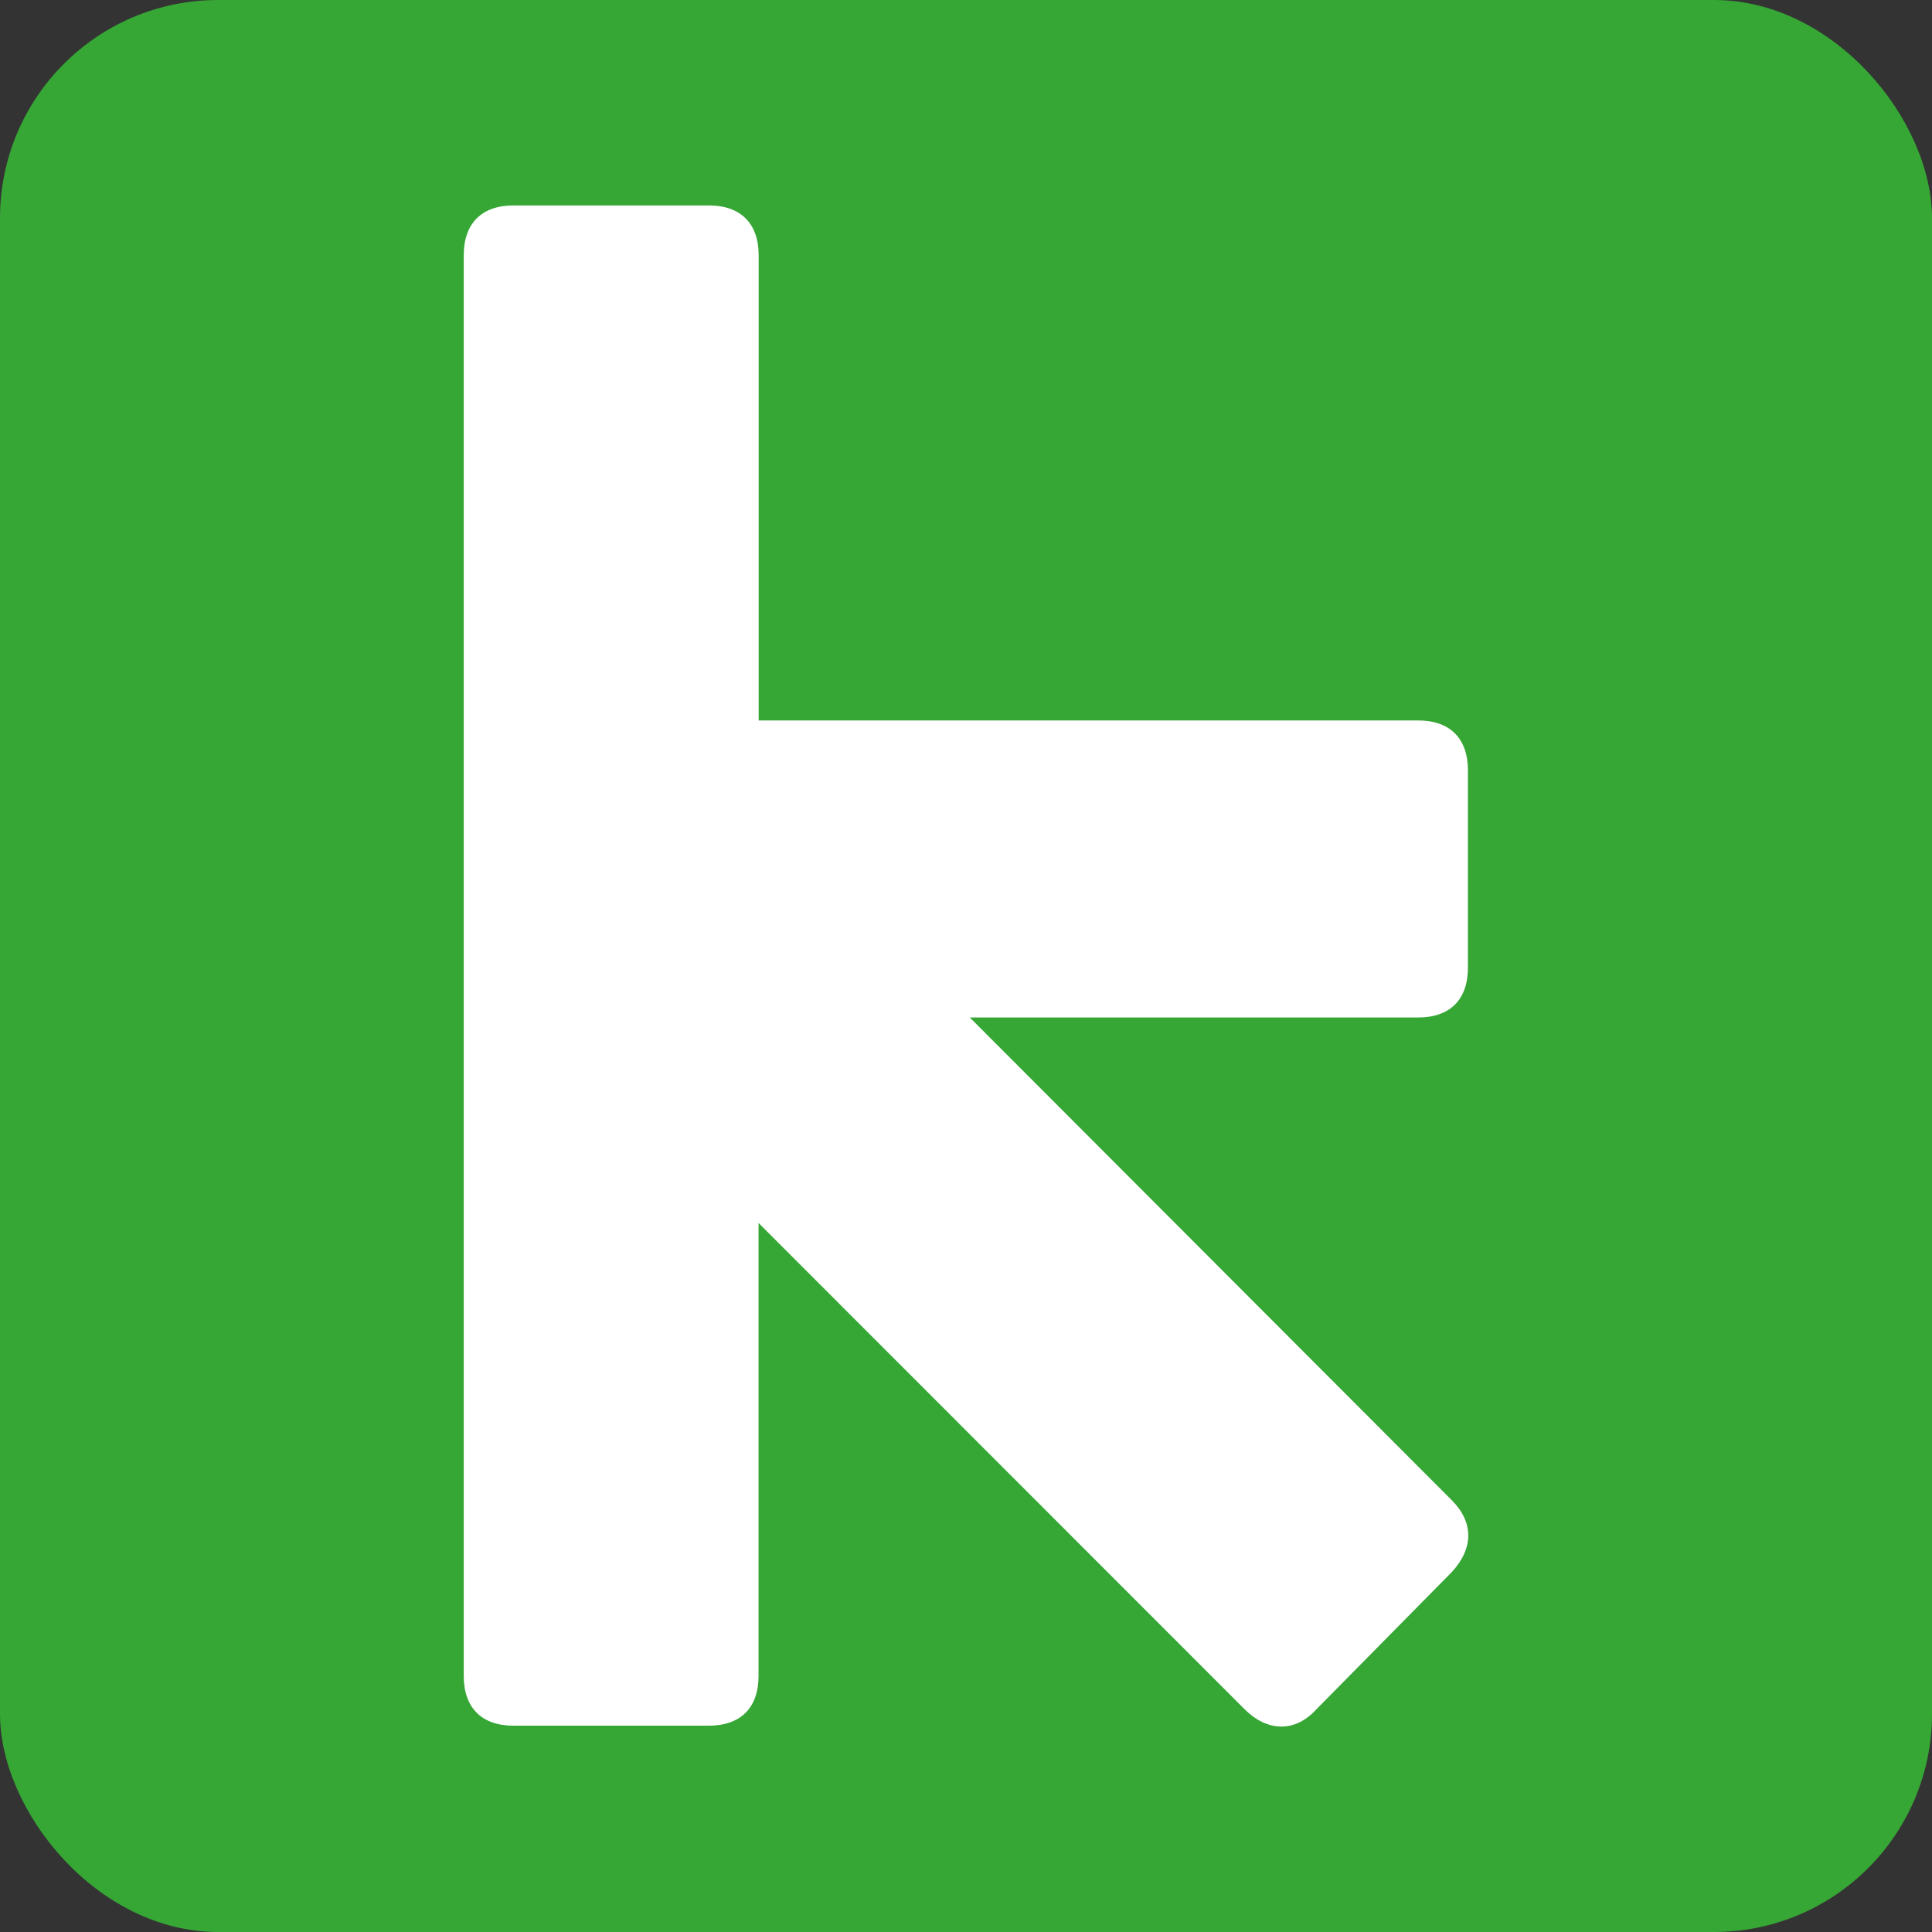
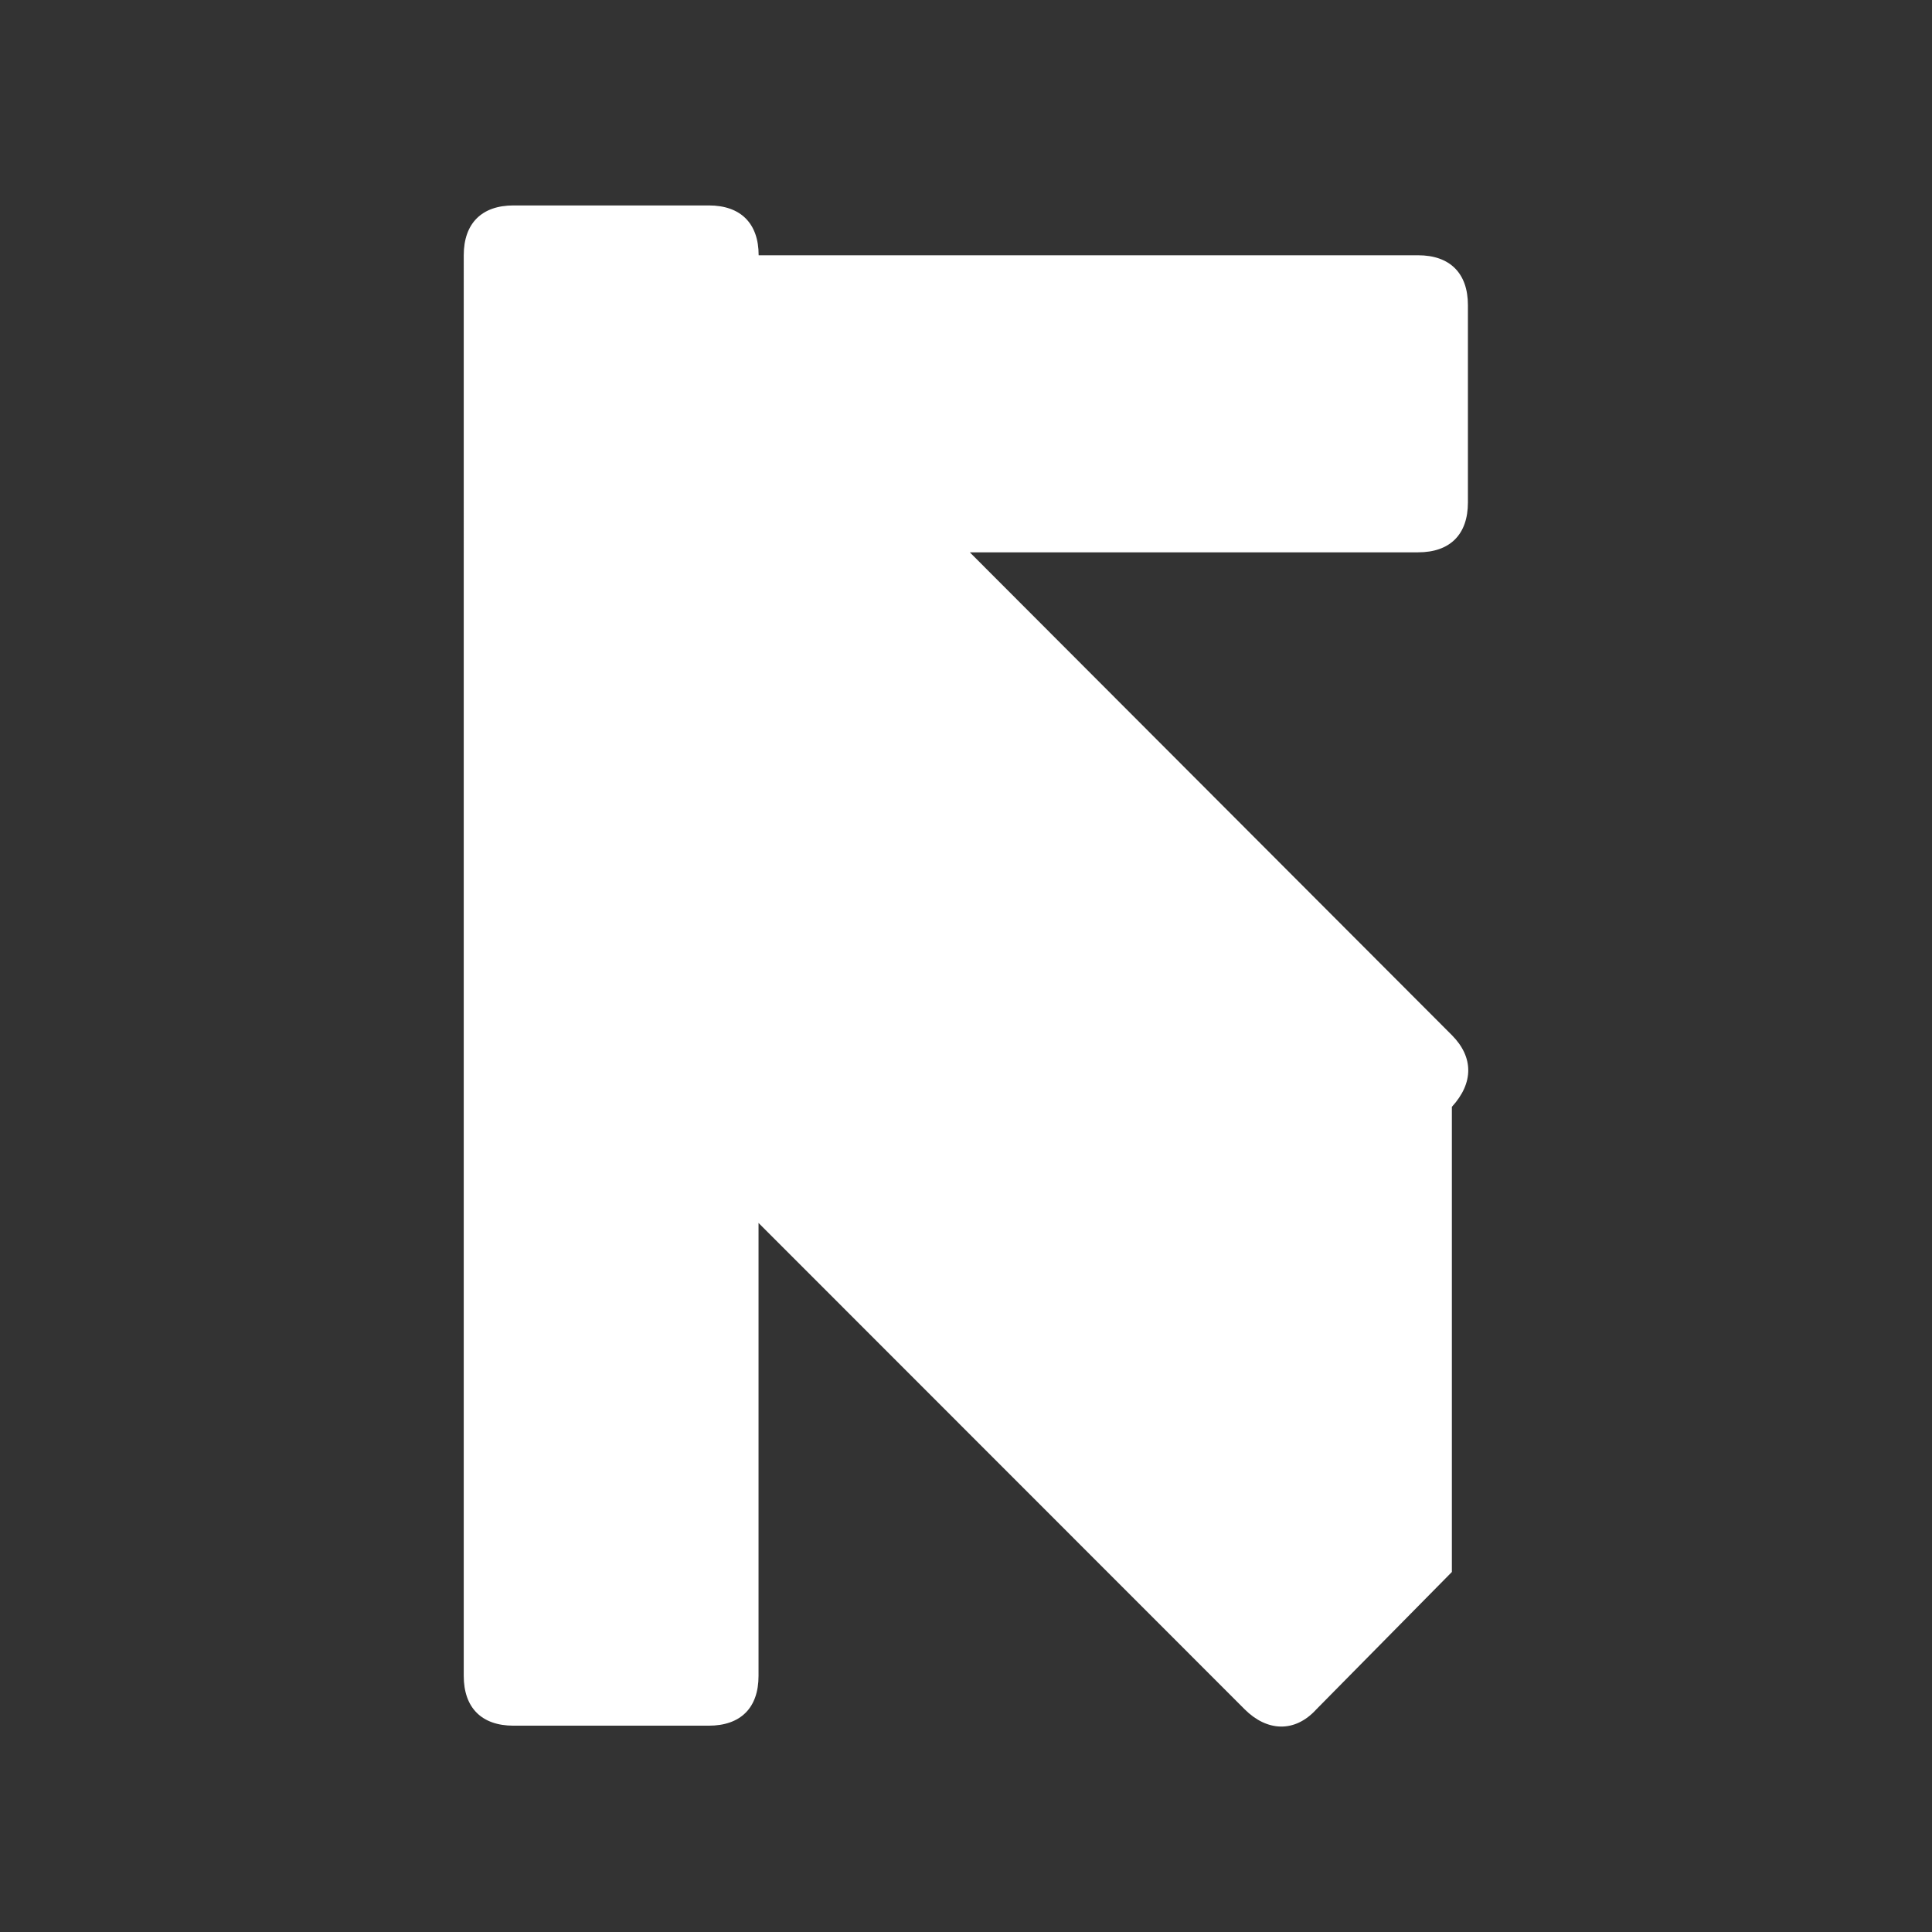
<svg xmlns="http://www.w3.org/2000/svg" id="a" viewBox="0 0 442 442">
  <rect x="0" y="0" width="442" height="442" fill="#333333" stroke="none" />
-   <rect width="442" height="442" rx="49.884" ry="49.884" style="fill:#36a635; stroke-width:0px;" />
-   <path d="M332.157,359.637l-31,31.419c-4.998,5.49-11.376,5.023-16.399,0l-111.221-111.271v103.613c0,7.314-4.087,11.401-11.4,11.401h-44.666c-7.288,0-11.376-4.112-11.376-11.401V58.4c0-7.288,4.112-11.4,11.376-11.4h44.691c7.288,0,11.4,4.112,11.4,11.4v106.42h150.865c7.287,0,11.4,4.112,11.4,11.401v45.159c0,7.312-4.087,11.4-11.4,11.4h-102.555l110.285,110.459c4.998,5.022,4.998,10.957,0,16.398Z" style="fill:#fff; stroke-width:0px;" />
+   <path d="M332.157,359.637l-31,31.419c-4.998,5.49-11.376,5.023-16.399,0l-111.221-111.271v103.613c0,7.314-4.087,11.401-11.4,11.401h-44.666c-7.288,0-11.376-4.112-11.376-11.401V58.4c0-7.288,4.112-11.4,11.376-11.4h44.691c7.288,0,11.4,4.112,11.4,11.4h150.865c7.287,0,11.4,4.112,11.4,11.401v45.159c0,7.312-4.087,11.4-11.4,11.4h-102.555l110.285,110.459c4.998,5.022,4.998,10.957,0,16.398Z" style="fill:#fff; stroke-width:0px;" />
</svg>